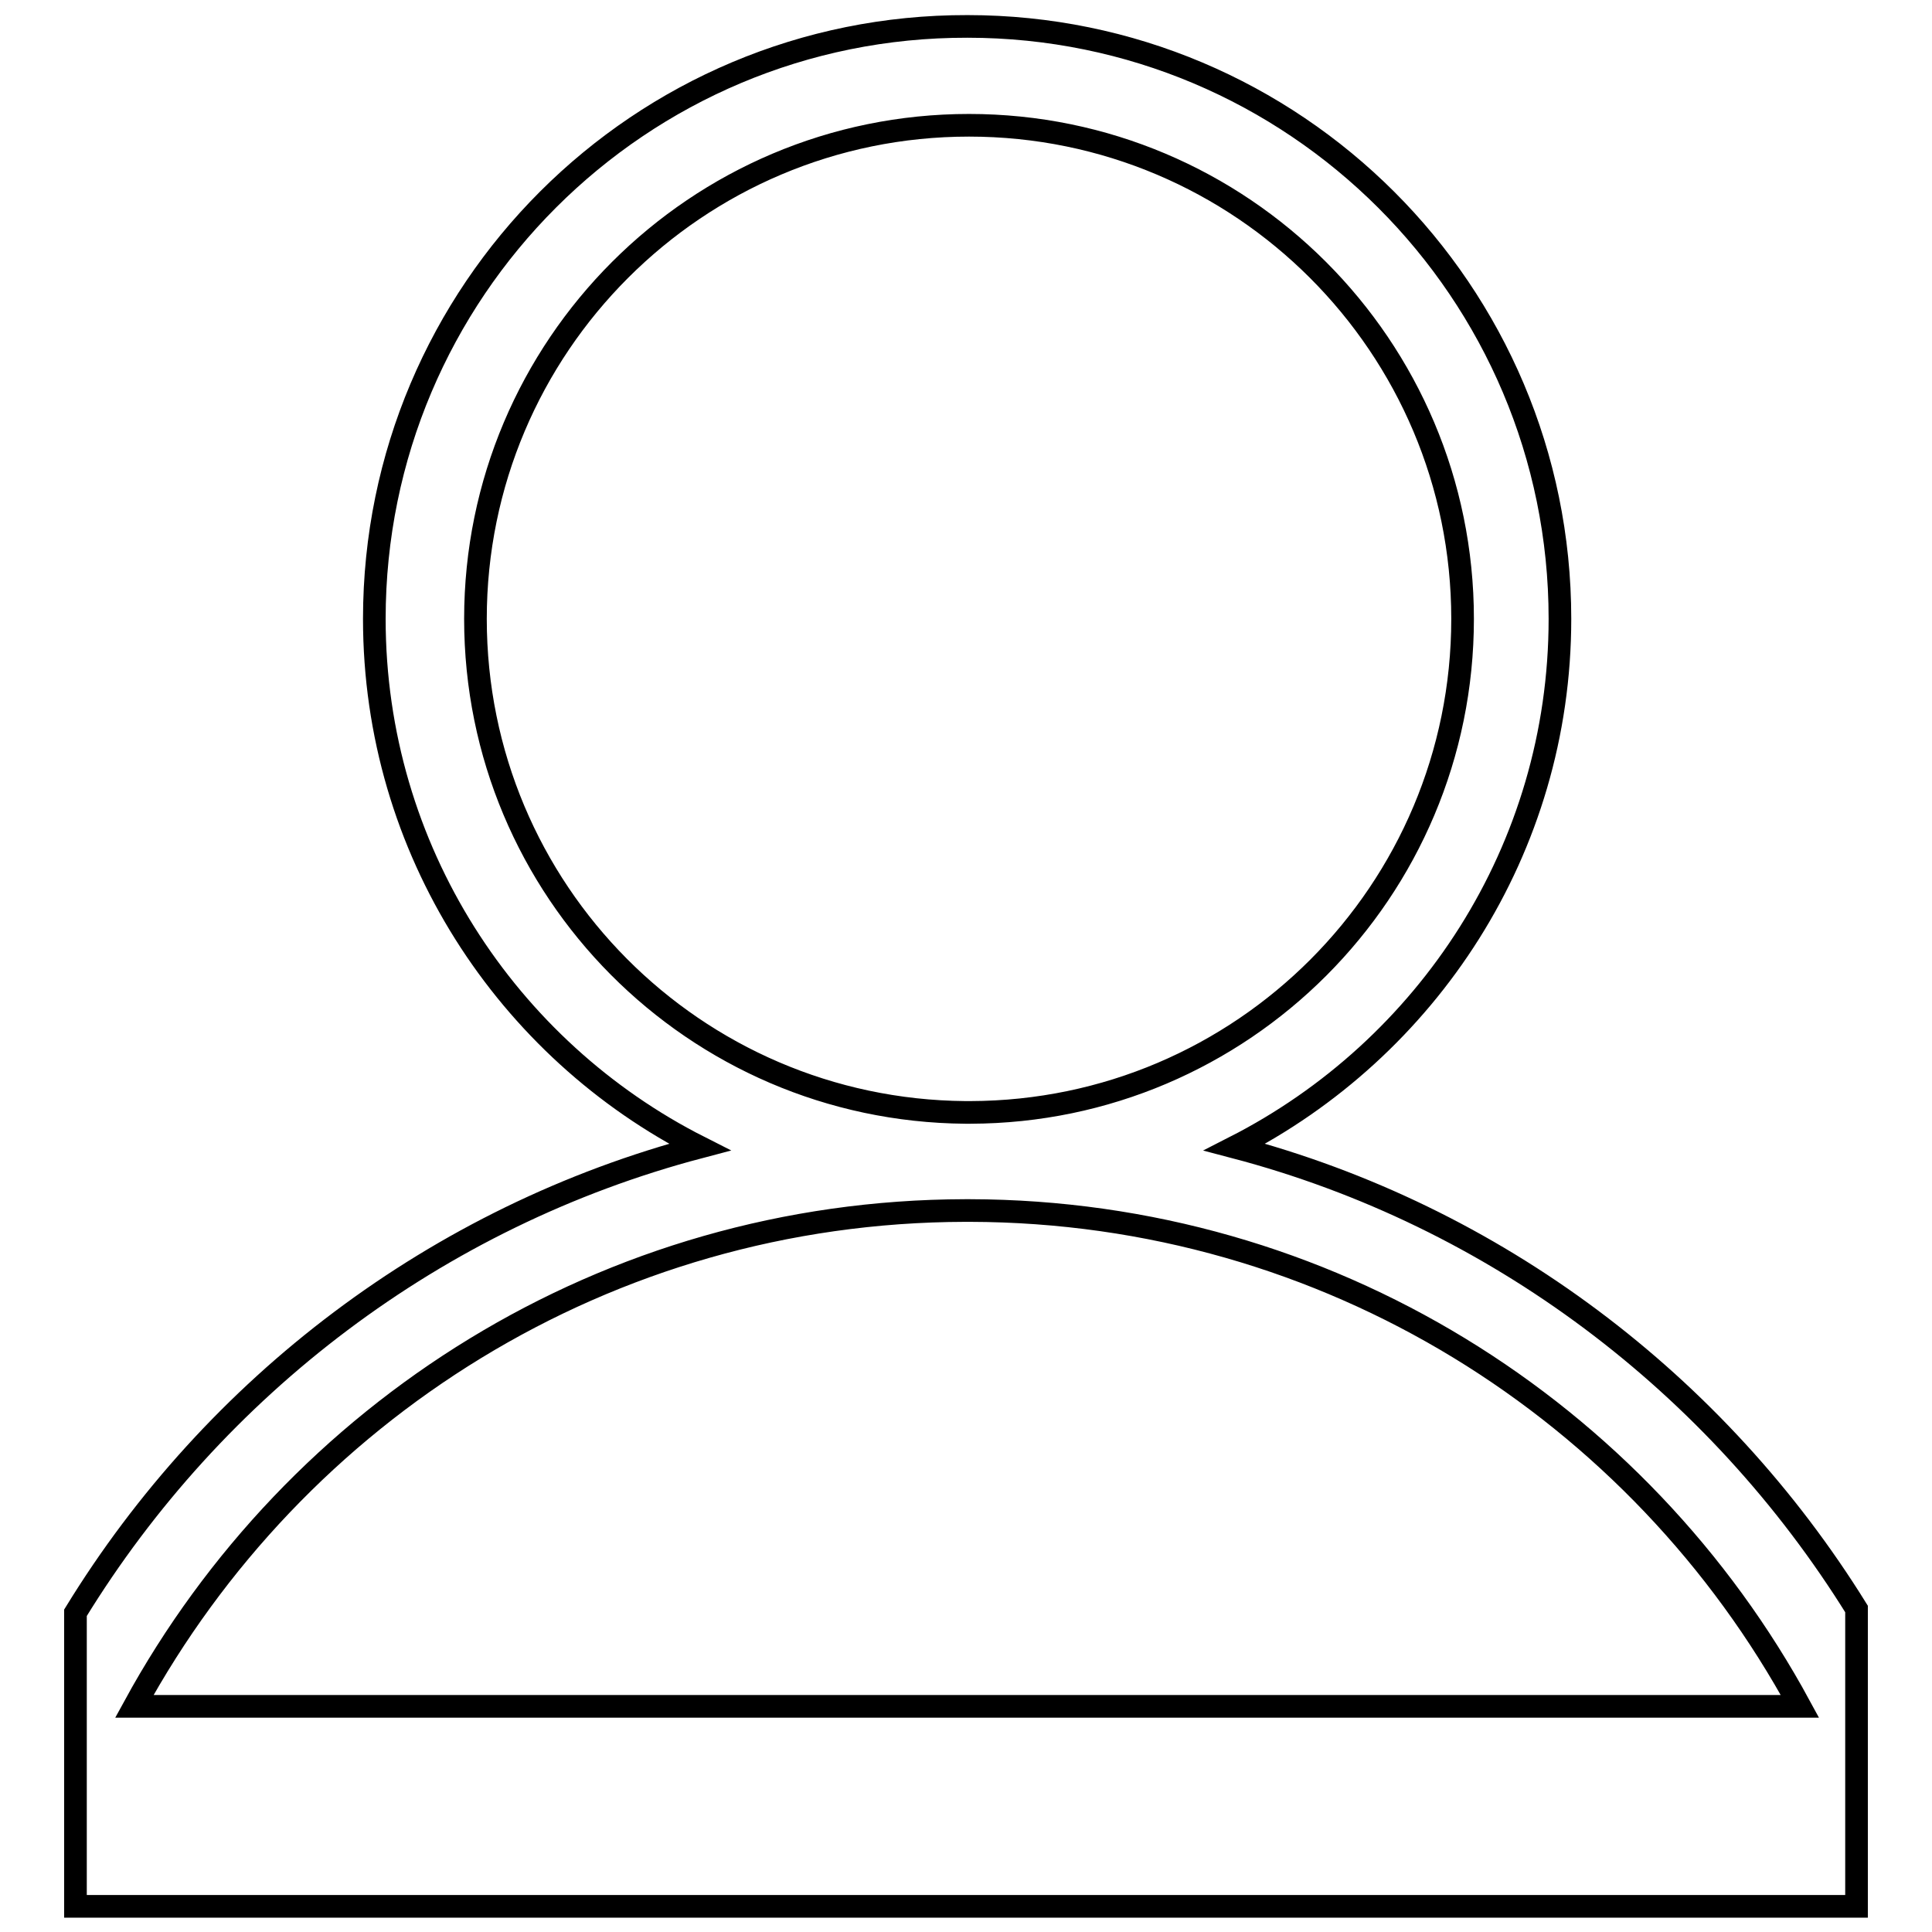
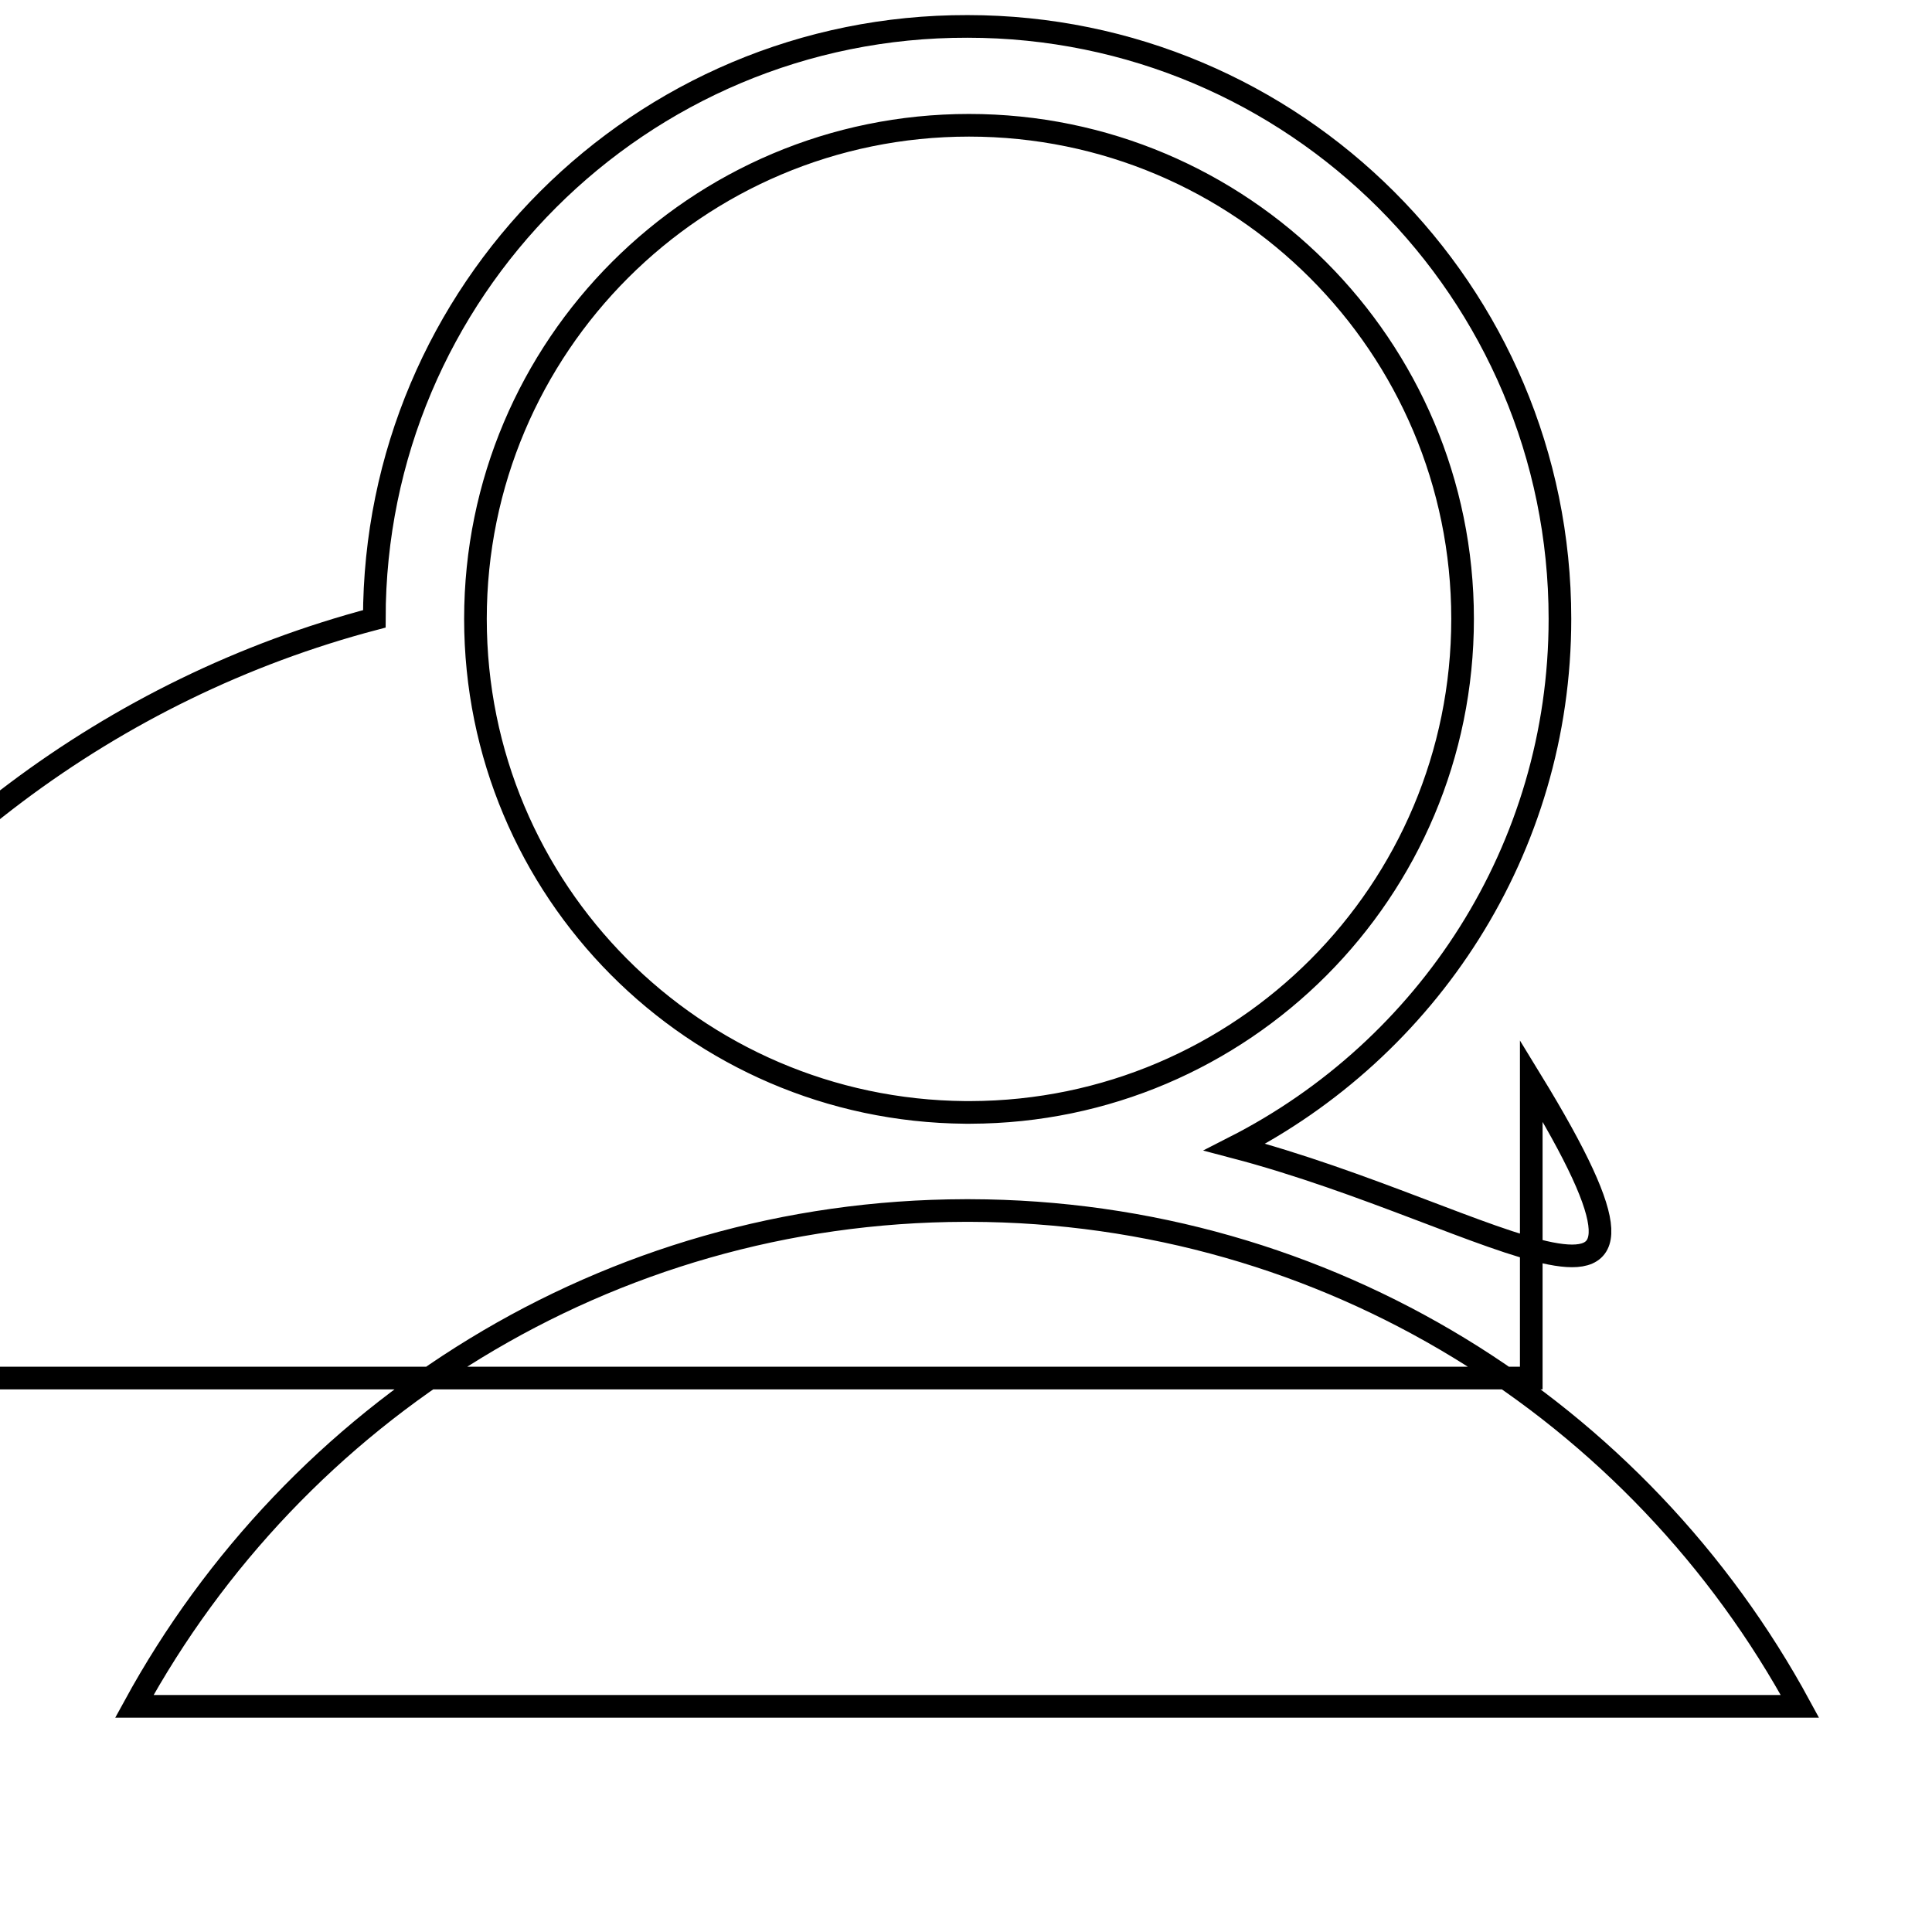
<svg xmlns="http://www.w3.org/2000/svg" version="1.1" x="0px" y="0px" viewBox="0 0 256 256" enable-background="new 0 0 256 256" xml:space="preserve">
  <g>
    <g>
-       <path stroke-width="3" fill-opacity="0" stroke="#000000" d="M163.6,152c25.5-13,43.1-39.4,43.1-70c0-43.4-35.2-78.5-78.5-78.5C84.8,3.4,49.6,38.6,49.6,82c0,30.6,17.6,57.1,43.1,70c-34.9,9.2-64.3,31.7-82.7,61.7v12.5v17.3v9.1h236v-10v-16.4v-13C227.5,183.4,198.2,161.1,163.6,152z M63,82c0-36.1,29.3-65.4,65.4-65.4c36.1,0,65.4,29.3,65.4,65.4c0,36.1-29.2,65.3-65.2,65.4c-0.2,0-0.3,0-0.5,0c-0.1,0-0.1,0-0.2,0C92,147.1,63,118,63,82z M17.8,226.1c21.3-39,62.5-65.6,110.1-65.7c0.1,0,0.2,0,0.3,0c0.1,0,0.2,0,0.3,0c47.5,0.1,88.8,26.6,110,65.7H17.8z" />
+       <path stroke-width="3" fill-opacity="0" stroke="#000000" d="M163.6,152c25.5-13,43.1-39.4,43.1-70c0-43.4-35.2-78.5-78.5-78.5C84.8,3.4,49.6,38.6,49.6,82c-34.9,9.2-64.3,31.7-82.7,61.7v12.5v17.3v9.1h236v-10v-16.4v-13C227.5,183.4,198.2,161.1,163.6,152z M63,82c0-36.1,29.3-65.4,65.4-65.4c36.1,0,65.4,29.3,65.4,65.4c0,36.1-29.2,65.3-65.2,65.4c-0.2,0-0.3,0-0.5,0c-0.1,0-0.1,0-0.2,0C92,147.1,63,118,63,82z M17.8,226.1c21.3-39,62.5-65.6,110.1-65.7c0.1,0,0.2,0,0.3,0c0.1,0,0.2,0,0.3,0c47.5,0.1,88.8,26.6,110,65.7H17.8z" />
    </g>
  </g>
</svg>